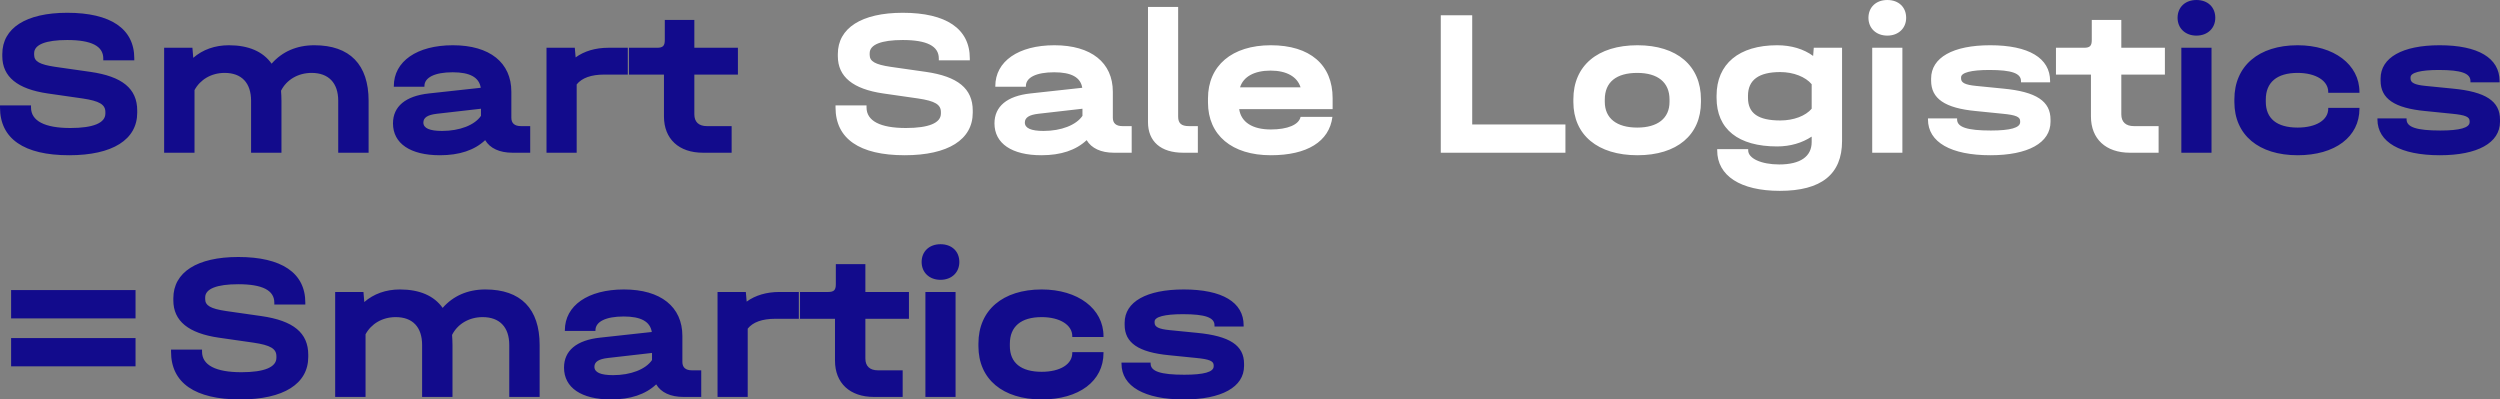
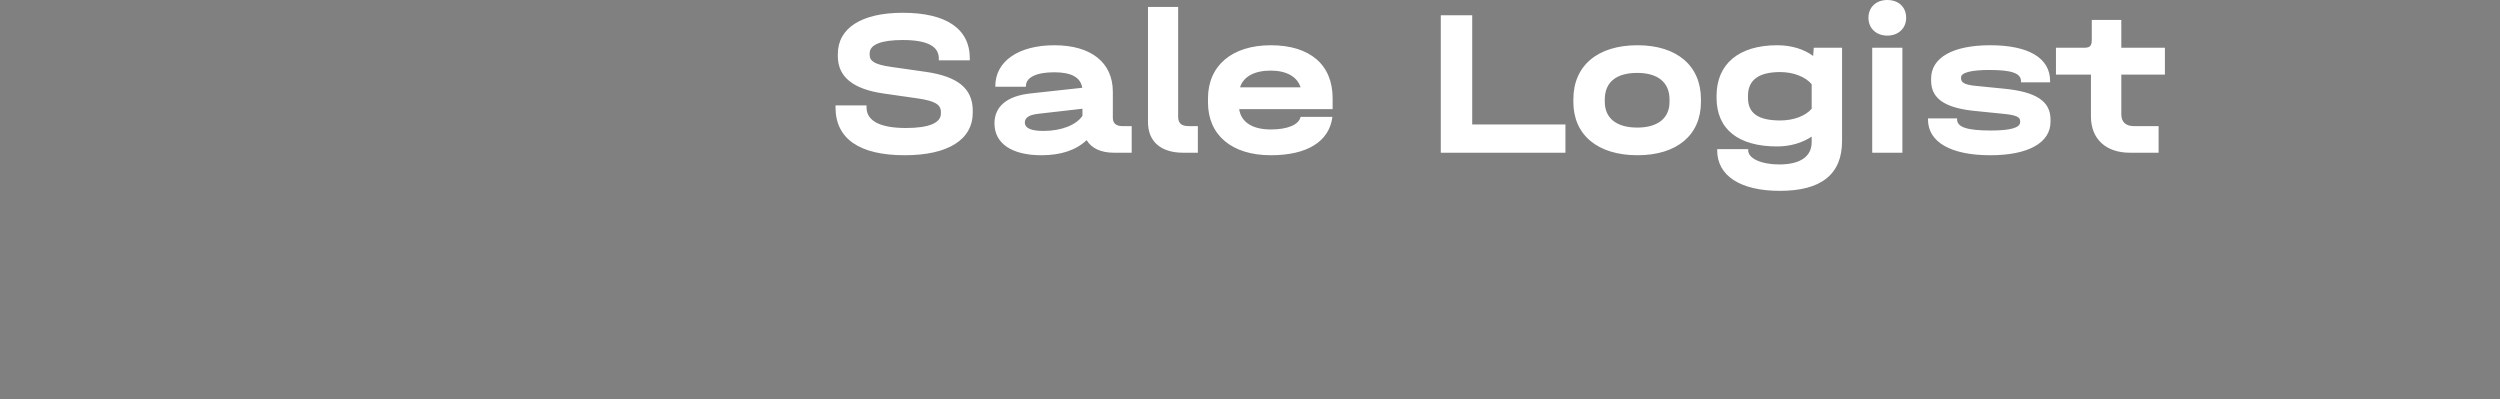
<svg xmlns="http://www.w3.org/2000/svg" viewBox="0 0 1044.18 166.837" fill="none">
  <rect x="0" y="0" width="1044.18" height="166.837" fill="#808080" stroke="none" />
-   <path d="M28.876 64.838C9.976 64.838 0.001 57.925 0.001 44.887V44.013H12.951V44.887C12.951 50.488 18.638 53.463 29.401 53.463C38.938 53.463 44.013 51.363 44.013 47.425V46.813C44.013 43.663 41.563 42.175 34.476 41.125L19.863 39.025C7.351 37.187 0.963 32.113 0.963 23.45V22.575C0.963 11.725 10.851 5.338 28.088 5.338C46.201 5.338 56.088 11.988 56.088 24.413V25.2H43.138V24.413C43.138 19.25 38.151 16.713 28.088 16.713C19.076 16.713 14.263 18.638 14.263 22.225V22.925C14.263 25.638 16.538 26.95 23.013 27.913L37.713 30.012C51.101 31.938 57.313 37.013 57.313 46.2V47.075C57.313 58.275 47.076 64.838 28.876 64.838ZM141.268 42.088C141.268 34.65 137.243 30.45 130.156 30.45C124.468 30.45 119.656 33.338 117.381 37.888C117.468 39.2 117.556 40.6 117.556 42.088V63.788H104.868V42.088C104.868 34.65 100.931 30.45 93.843 30.45C88.243 30.45 83.606 33.25 81.243 37.625V63.788H68.556V19.95H80.368L80.718 24.15C84.656 20.738 89.731 18.9 95.593 18.9C103.818 18.9 109.856 21.525 113.443 26.6C117.818 21.613 123.856 18.9 131.293 18.9C146.081 18.9 153.956 26.95 153.956 42.088V63.788H141.268V42.088ZM214.016 63.788C208.678 63.788 204.653 61.95 202.641 58.538C198.178 62.738 191.878 64.838 183.741 64.838C171.403 64.838 164.14 59.938 164.14 51.538C164.14 44.45 169.391 40.075 179.19 39.025L200.803 36.663C200.103 32.288 196.253 30.188 189.078 30.188C181.553 30.188 177.266 32.375 177.266 35.963V36.225H164.49V35.963C164.49 25.638 174.116 18.9 189.166 18.9C204.565 18.9 213.578 26.162 213.578 38.325V49.175C213.578 51.45 214.891 52.675 217.603 52.675H221.453V63.788H214.016ZM176.828 51.188C176.828 53.55 179.453 54.688 184.616 54.688C192.053 54.688 198.266 52.237 200.89 48.387V45.413L182.515 47.513C178.665 47.95 176.828 49.088 176.828 51.188ZM228.262 63.788V19.95H240.075L240.425 23.975C244.012 21.35 248.737 19.95 254.075 19.95H262.212V31.15H252.413C246.9 31.15 243.05 32.55 240.862 35.263V63.788H228.262ZM293.595 63.788C283.533 63.788 277.319 58.013 277.319 48.65V31.15H262.707V19.95H274.432C276.881 19.95 277.669 19.163 277.669 16.713V8.313H290.008V19.95H308.207V31.15H290.008V47.775C290.008 50.925 291.845 52.675 295.258 52.675H305.582V63.788H293.595ZM911.086 63.788V19.95H923.688V63.788H911.086ZM909.511 7.438C909.511 3.063 912.661 0 917.386 0C922.113 0 925.263 2.975 925.263 7.438C925.263 11.813 922.025 14.875 917.386 14.875C912.749 14.875 909.511 11.813 909.511 7.438ZM959.66 64.838C943.386 64.838 933.237 56.35 933.237 42.613V41.475C933.237 27.563 943.386 18.9 959.66 18.9C974.799 18.9 985.474 26.95 985.474 38.413V38.763H972.437V38.413C972.437 33.687 967.185 30.45 959.66 30.45C950.998 30.45 946.361 34.388 946.361 41.563V42.525C946.361 49.525 950.998 53.288 959.66 53.288C967.36 53.288 972.437 50.138 972.437 45.413V45.063H985.474V45.413C985.474 57.138 975.324 64.838 959.66 64.838ZM1019.066 64.838C1002.617 64.838 992.991 59.412 992.991 49.875V49.438H1005.155V49.875C1005.155 53.113 1009.355 54.513 1019.241 54.513C1027.378 54.513 1031.493 53.375 1031.493 51.013V50.575C1031.493 48.825 1029.741 48.038 1024.229 47.513L1012.942 46.375C1000.08 45.15 994.306 41.212 994.306 33.687V32.813C994.306 24.063 1003.405 18.9 1018.979 18.9C1035.08 18.9 1044.005 24.238 1044.005 33.863V34.388H1031.843V33.863C1031.843 30.625 1027.991 29.225 1018.629 29.225C1010.929 29.225 1006.817 30.363 1006.817 32.288V32.813C1006.817 34.563 1008.567 35.438 1013.029 35.875L1024.491 37.013C1038.23 38.325 1044.18 42.263 1044.18 49.963V50.838C1044.18 59.675 1034.818 64.838 1019.066 64.838ZM4.638 132.975V121.163H56.613V132.975H4.638ZM4.638 153.013V141.2H56.613V153.013H4.638ZM100.311 166.838C81.411 166.838 71.436 159.925 71.436 146.888V146.013H84.386V146.888C84.386 152.487 90.074 155.463 100.836 155.463C110.374 155.463 115.449 153.363 115.449 149.425V148.812C115.449 145.663 112.999 144.175 105.911 143.125L91.299 141.025C78.786 139.188 72.399 134.113 72.399 125.45V124.575C72.399 113.725 82.286 107.338 99.524 107.338C117.636 107.338 127.524 113.988 127.524 126.412V127.2H114.574V126.412C114.574 121.25 109.586 118.713 99.524 118.713C90.511 118.713 85.699 120.638 85.699 124.225V124.925C85.699 127.638 87.974 128.95 94.449 129.913L109.149 132.013C122.536 133.937 128.749 139.013 128.749 148.2V149.075C128.749 160.275 118.511 166.838 100.311 166.838ZM212.704 144.088C212.704 136.65 208.679 132.45 201.591 132.45C195.904 132.45 191.091 135.338 188.816 139.888C188.904 141.2 188.991 142.6 188.991 144.088V165.788H176.304V144.088C176.304 136.65 172.366 132.45 165.279 132.45C159.679 132.45 155.041 135.25 152.679 139.625V165.788H139.991V121.95H151.804L152.154 126.15C156.091 122.737 161.166 120.9 167.029 120.9C175.254 120.9 181.291 123.525 184.879 128.6C189.254 123.613 195.291 120.9 202.729 120.9C217.516 120.9 225.391 128.95 225.391 144.088V165.788H212.704V144.088ZM285.451 165.788C280.114 165.788 276.089 163.95 274.077 160.538C269.614 164.738 263.315 166.838 255.175 166.838C242.839 166.838 235.576 161.938 235.576 153.538C235.576 146.45 240.826 142.075 250.626 141.025L272.239 138.663C271.539 134.288 267.689 132.188 260.512 132.188C252.988 132.188 248.701 134.375 248.701 137.963V138.225H235.926V137.963C235.926 127.638 245.551 120.9 260.6 120.9C276.001 120.9 285.013 128.163 285.013 140.325V151.175C285.013 153.45 286.326 154.675 289.038 154.675H292.888V165.788H285.451ZM248.264 153.188C248.264 155.55 250.888 156.688 256.05 156.688C263.49 156.688 269.702 154.238 272.327 150.388V147.413L253.95 149.513C250.101 149.95 248.264 151.088 248.264 153.188ZM299.697 165.788V121.95H311.512L311.862 125.975C315.449 123.35 320.173 121.95 325.511 121.95H333.648V133.15H323.848C318.336 133.15 314.486 134.55 312.299 137.263V165.788H299.697ZM365.03 165.788C354.969 165.788 348.754 160.012 348.754 150.65V133.15H334.142V121.95H345.867C348.317 121.95 349.104 121.163 349.104 118.713V110.313H361.443V121.95H379.642V133.15H361.443V149.775C361.443 152.925 363.281 154.675 366.693 154.675H377.017V165.788H365.03ZM386.514 165.788V121.95H399.113V165.788H386.514ZM384.939 109.438C384.939 105.063 388.089 102 392.814 102C397.538 102 400.688 104.975 400.688 109.438C400.688 113.813 397.451 116.875 392.814 116.875C388.176 116.875 384.939 113.813 384.939 109.438ZM435.088 166.838C418.814 166.838 408.662 158.35 408.662 144.613V143.475C408.662 129.563 418.814 120.9 435.088 120.9C450.225 120.9 460.901 128.95 460.901 140.413V140.763H447.862V140.413C447.862 135.688 442.613 132.45 435.088 132.45C426.426 132.45 421.789 136.388 421.789 143.563V144.525C421.789 151.525 426.426 155.288 435.088 155.288C442.788 155.288 447.862 152.138 447.862 147.413V147.063H460.901V147.413C460.901 159.138 450.75 166.838 435.088 166.838ZM494.494 166.838C478.043 166.838 468.418 161.413 468.418 151.875V151.438H480.583V151.875C480.583 155.113 484.782 156.513 494.669 156.513C502.806 156.513 506.918 155.375 506.918 153.013V152.575C506.918 150.825 505.168 150.038 499.656 149.513L488.37 148.375C475.505 147.15 469.731 143.213 469.731 135.688V134.813C469.731 126.063 478.83 120.9 494.407 120.9C510.506 120.9 519.433 126.237 519.433 135.863V136.388H507.268V135.863C507.268 132.625 503.419 131.225 494.057 131.225C486.357 131.225 482.245 132.363 482.245 134.288V134.813C482.245 136.563 483.995 137.437 488.457 137.875L499.919 139.013C513.655 140.325 519.608 144.263 519.608 151.963V152.838C519.608 161.675 510.243 166.838 494.494 166.838Z" fill="#120B8C" />
  <path d="M377.85 64.838C358.951 64.838 348.977 57.925 348.977 44.887V44.013H361.926V44.887C361.926 50.488 367.613 53.463 378.375 53.463C387.914 53.463 392.989 51.363 392.989 47.425V46.813C392.989 43.663 390.539 42.175 383.449 41.125L368.838 39.025C356.326 37.187 349.939 32.113 349.939 23.45V22.575C349.939 11.725 359.826 5.338 377.062 5.338C395.176 5.338 405.063 11.988 405.063 24.413V25.2H392.114V24.413C392.114 19.25 387.126 16.713 377.062 16.713C368.05 16.713 363.238 18.638 363.238 22.225V22.925C363.238 25.638 365.513 26.95 371.987 27.913L386.689 30.012C400.076 31.938 406.288 37.013 406.288 46.2V47.075C406.288 58.275 396.051 64.838 377.85 64.838ZM465.236 63.788C459.899 63.788 455.874 61.95 453.862 58.538C449.4 62.738 443.098 64.838 434.961 64.838C422.624 64.838 415.362 59.938 415.362 51.538C415.362 44.45 420.612 40.075 430.411 39.025L452.025 36.663C451.325 32.288 447.475 30.188 440.298 30.188C432.773 30.188 428.486 32.375 428.486 35.963V36.225H415.712V35.963C415.712 25.638 425.336 18.9 440.385 18.9C455.787 18.9 464.799 26.162 464.799 38.325V49.175C464.799 51.45 466.111 52.675 468.823 52.675H472.673V63.788H465.236ZM428.049 51.188C428.049 53.55 430.673 54.688 435.836 54.688C443.273 54.688 449.487 52.237 452.112 48.387V45.413L433.736 47.513C429.886 47.95 428.049 49.088 428.049 51.188ZM494.182 63.788C484.82 63.788 479.483 59.063 479.483 51.013V2.888H492.082V48.738C492.082 51.45 493.394 52.675 496.547 52.675H500.309V63.788H494.182ZM530.787 64.838C514.513 64.838 504.539 56.438 504.539 42.788V41.125C504.539 27.388 514.6 18.9 530.787 18.9C547.151 18.9 556.6 27.038 556.6 41.037V45.588H517.575C518.363 51.013 523.087 54.075 530.787 54.075C537.874 54.075 542.513 52.062 543.213 48.825H556.513C555.2 59.15 545.926 64.838 530.787 64.838ZM517.925 36.488H543.213C541.814 32.025 537.349 29.488 530.699 29.488C523.875 29.488 519.325 32.025 517.925 36.488ZM601.774 63.788V6.388H614.901V51.975H653.838V63.788H601.774ZM683.924 64.838C667.3 64.838 657.151 56.35 657.151 42.613V41.475C657.151 27.475 667.213 18.9 683.924 18.9C700.463 18.9 710.437 27.475 710.437 41.475V42.613C710.437 56.35 700.463 64.838 683.924 64.838ZM670.275 42.525C670.275 49.438 675.262 53.288 683.836 53.288C692.326 53.288 697.313 49.438 697.313 42.525V41.563C697.313 34.388 692.413 30.45 683.836 30.45C675.087 30.45 670.275 34.3 670.275 41.563V42.525ZM743.387 79.713C726.936 79.713 717.224 73.413 717.224 62.825V62.3H730.173V62.825C730.173 66.15 735.6 68.688 743.125 68.688C751.962 68.688 756.687 65.363 756.687 59.325V57.05C752.749 59.675 747.762 61.163 742.25 61.163C726.061 61.163 716.962 53.988 716.962 40.862V39.988C716.962 26.688 726.324 18.9 742.25 18.9C748.2 18.9 753.362 20.475 757.299 23.363L757.561 19.95H769.376V58.888C769.376 72.8 760.711 79.713 743.387 79.713ZM730.086 40.862C730.086 47.338 734.376 50.313 743.562 50.313C749.25 50.313 754.149 48.387 756.687 45.413V35.175C754.149 32.113 749.075 30.1 743.562 30.1C734.551 30.1 730.086 33.425 730.086 39.988V40.862ZM781.972 63.788V19.95H794.574V63.788H781.972ZM780.397 7.438C780.397 3.063 783.547 0 788.272 0C792.999 0 796.149 2.975 796.149 7.438C796.149 11.813 792.912 14.875 788.272 14.875C783.635 14.875 780.397 11.813 780.397 7.438ZM831.334 64.838C814.885 64.838 805.261 59.412 805.261 49.875V49.438H817.422V49.875C817.422 53.113 821.622 54.513 831.509 54.513C839.648 54.513 843.761 53.375 843.761 51.013V50.575C843.761 48.825 842.011 48.038 836.496 47.513L825.209 46.375C812.348 45.15 806.573 41.212 806.573 33.687V32.813C806.573 24.063 815.673 18.9 831.247 18.9C847.348 18.9 856.272 24.238 856.272 33.863V34.388H844.111V33.863C844.111 30.625 840.261 29.225 830.897 29.225C823.197 29.225 819.085 30.363 819.085 32.288V32.813C819.085 34.563 820.835 35.438 825.297 35.875L836.759 37.013C850.498 38.325 856.447 42.263 856.447 49.963V50.838C856.447 59.675 847.085 64.838 831.334 64.838ZM889.603 63.788C879.541 63.788 873.329 58.013 873.329 48.65V31.15H858.715V19.95H870.441C872.891 19.95 873.679 19.163 873.679 16.713V8.313H886.015V19.95H904.217V31.15H886.015V47.775C886.015 50.925 887.853 52.675 891.265 52.675H901.589V63.788H889.603Z" fill="white" />
</svg>